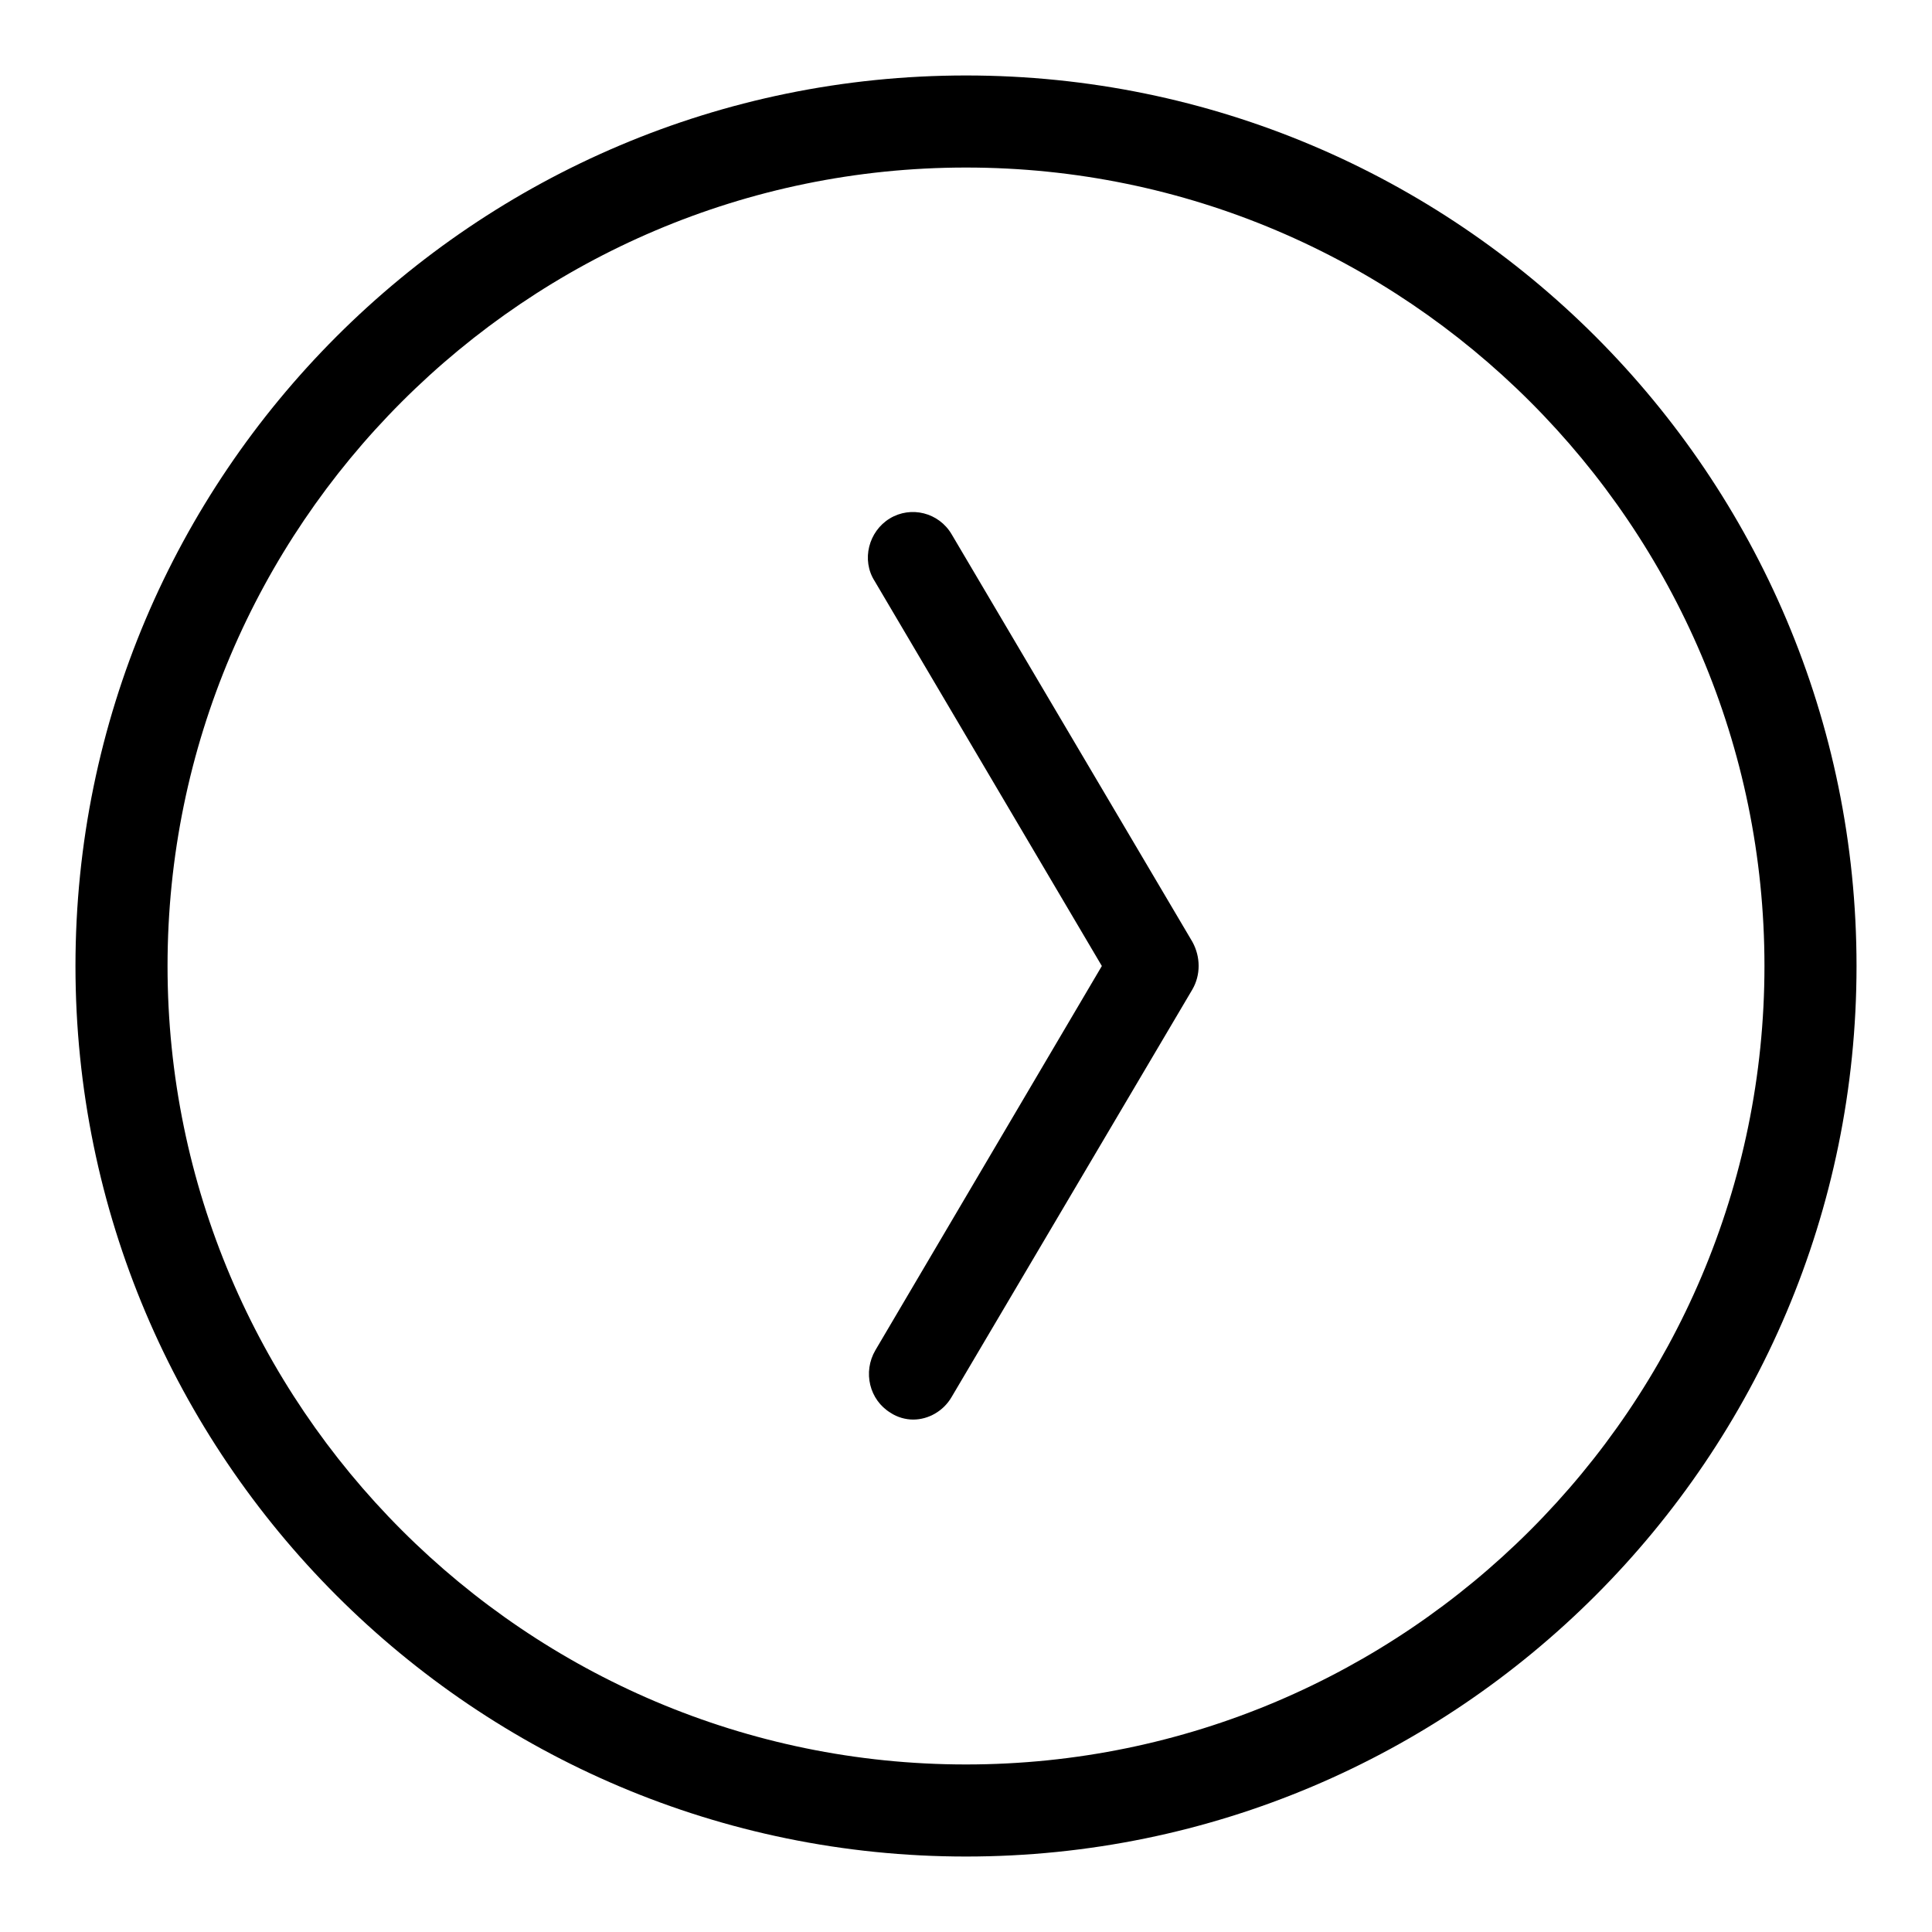
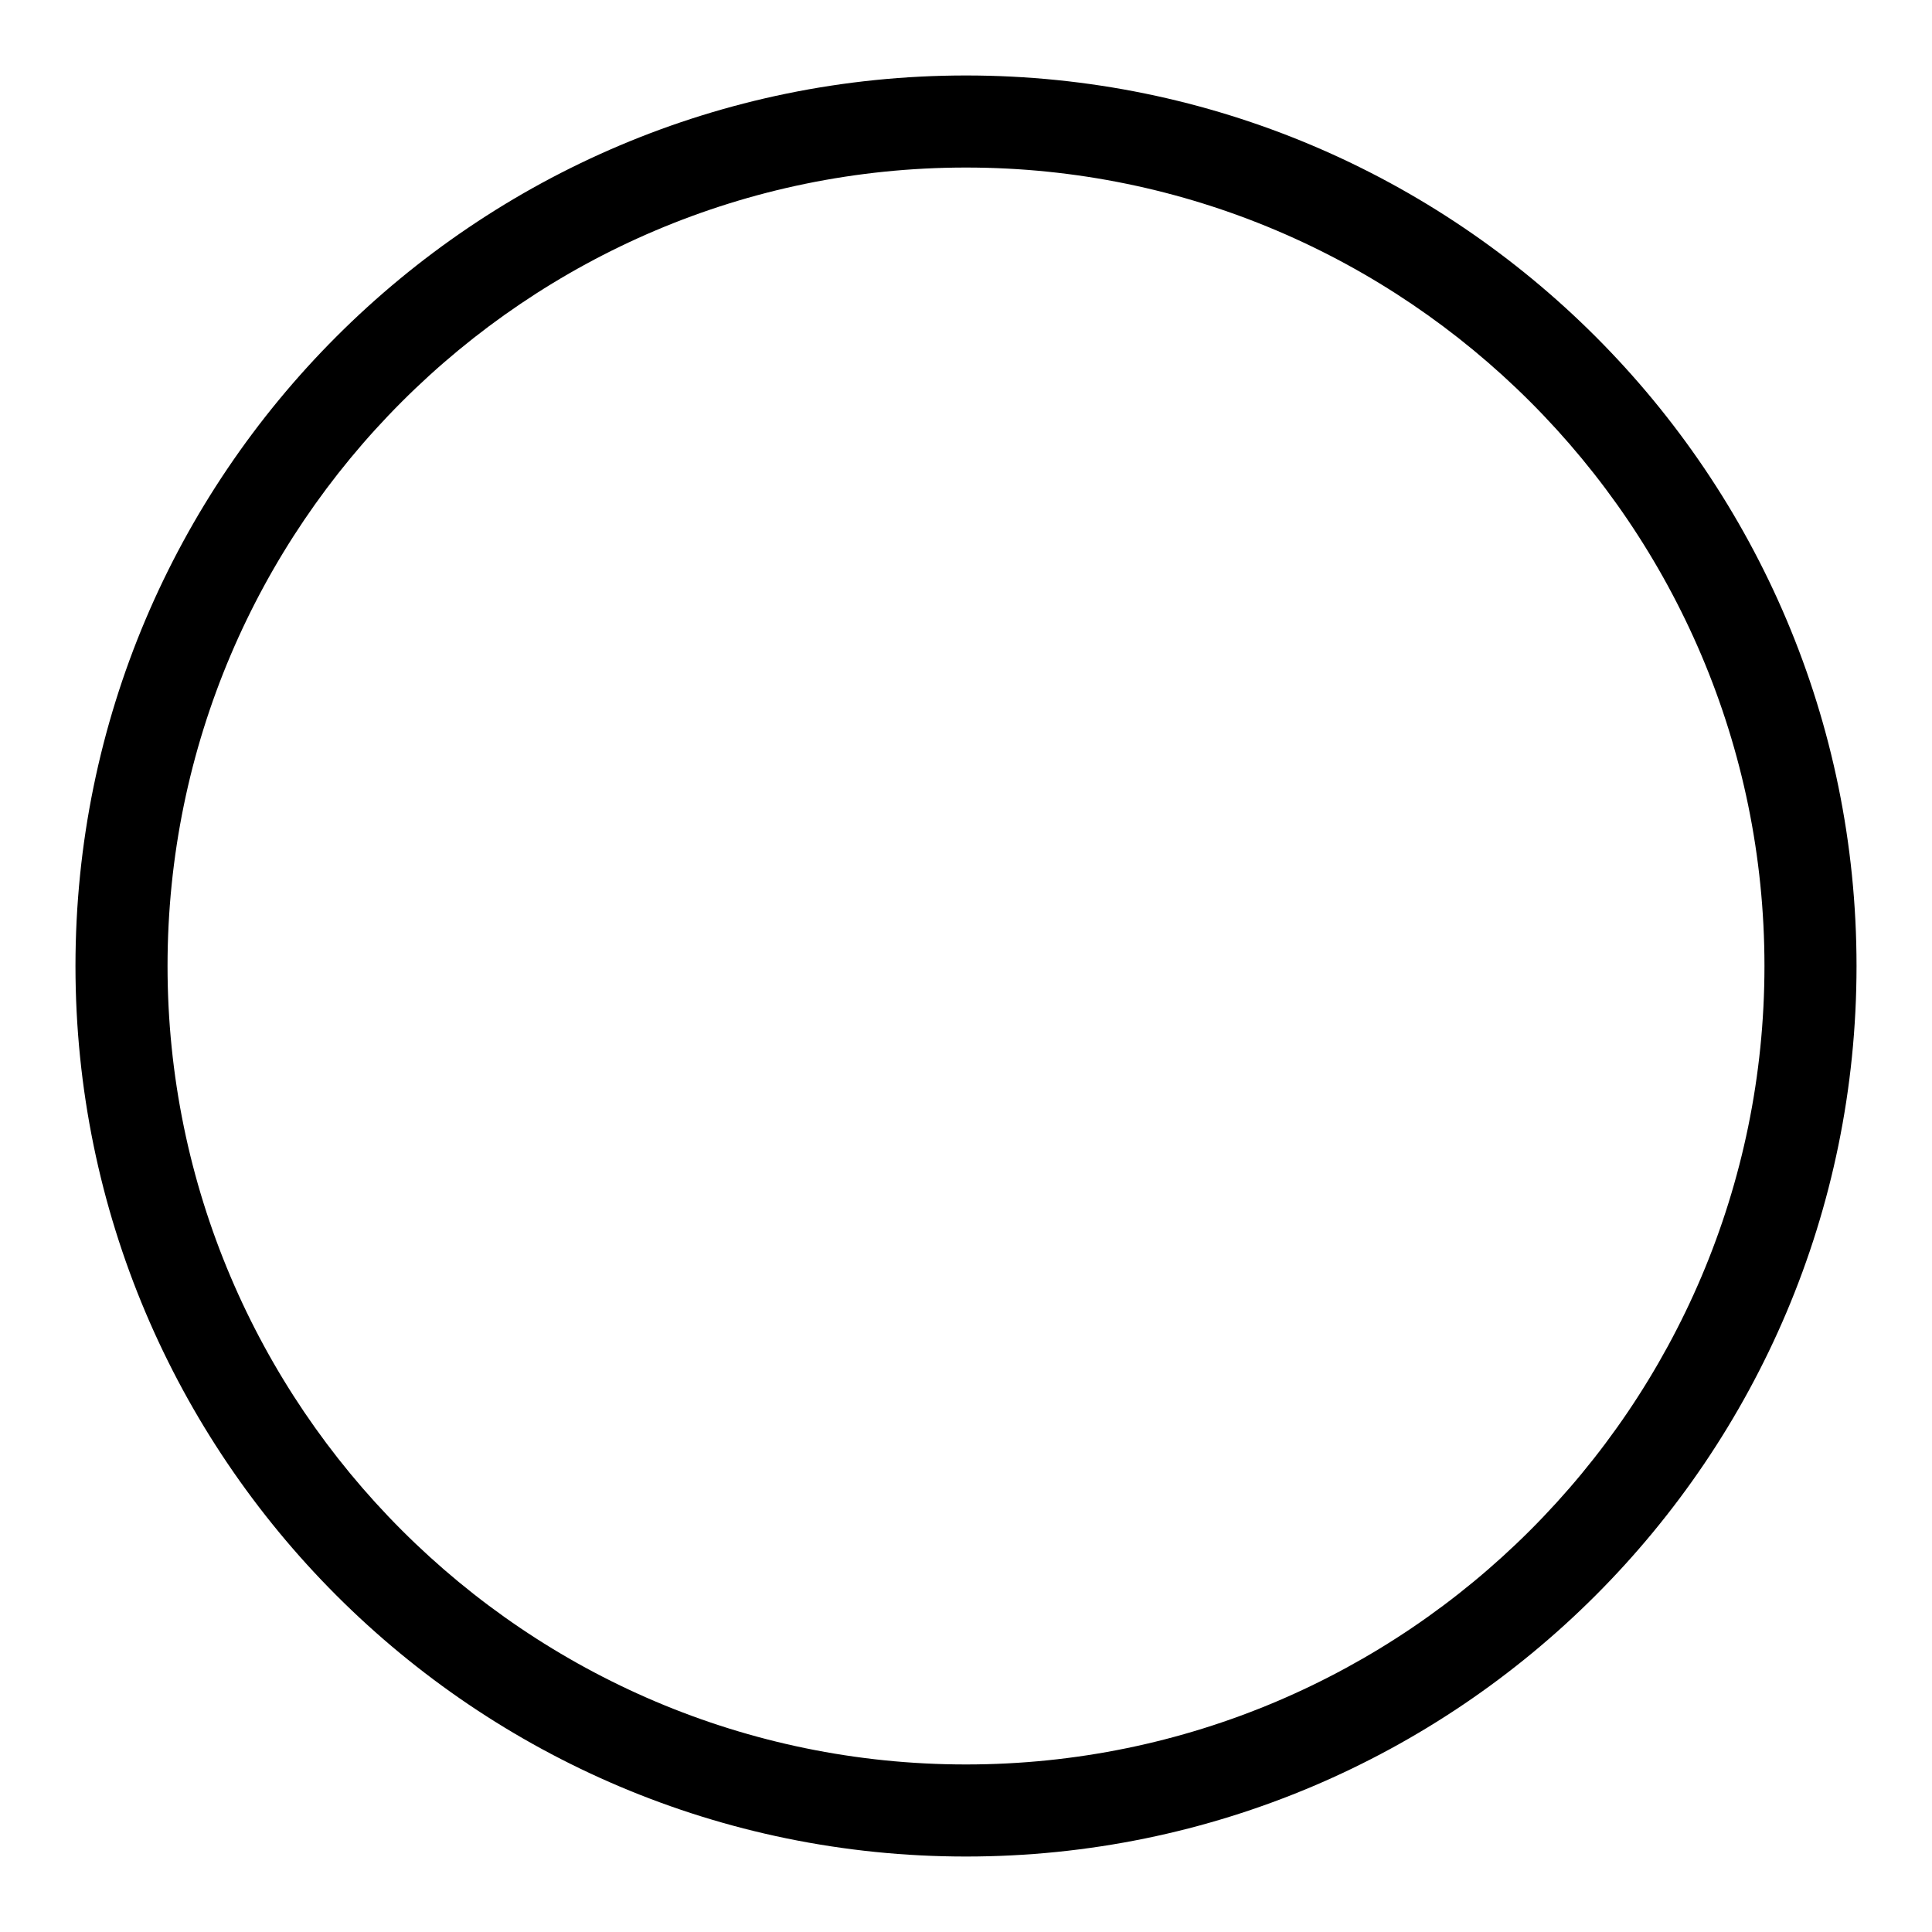
<svg xmlns="http://www.w3.org/2000/svg" version="1.1" x="0px" y="0px" viewBox="0 0 256 256" enable-background="new 0 0 256 256" xml:space="preserve">
  <g>
    <g>
      <path fill="#000000" d="M128,246c-65.1,0-118-52.9-118-118C10,62.9,62.9,10,128,10c65.1,0,118,52.9,118,118C246,193.1,193.1,246,128,246z M128,22.2C69.7,22.2,22.2,69.7,22.2,128S69.7,233.8,128,233.8S233.8,186.3,233.8,128S186.3,22.2,128,22.2z" />
-       <path fill="#000000" d="M121,188.1c2,0,4-1.1,5.1-3l31.9-54c1.1-1.9,1.1-4.3,0-6.3l-31.9-54c-1.7-2.9-5.4-3.8-8.2-2.1c-2.8,1.7-3.8,5.5-2,8.3L146,128l-30,50.9c-1.7,2.9-0.8,6.6,2,8.3C118.9,187.8,120,188.1,121,188.1z" />
    </g>
  </g>
</svg>